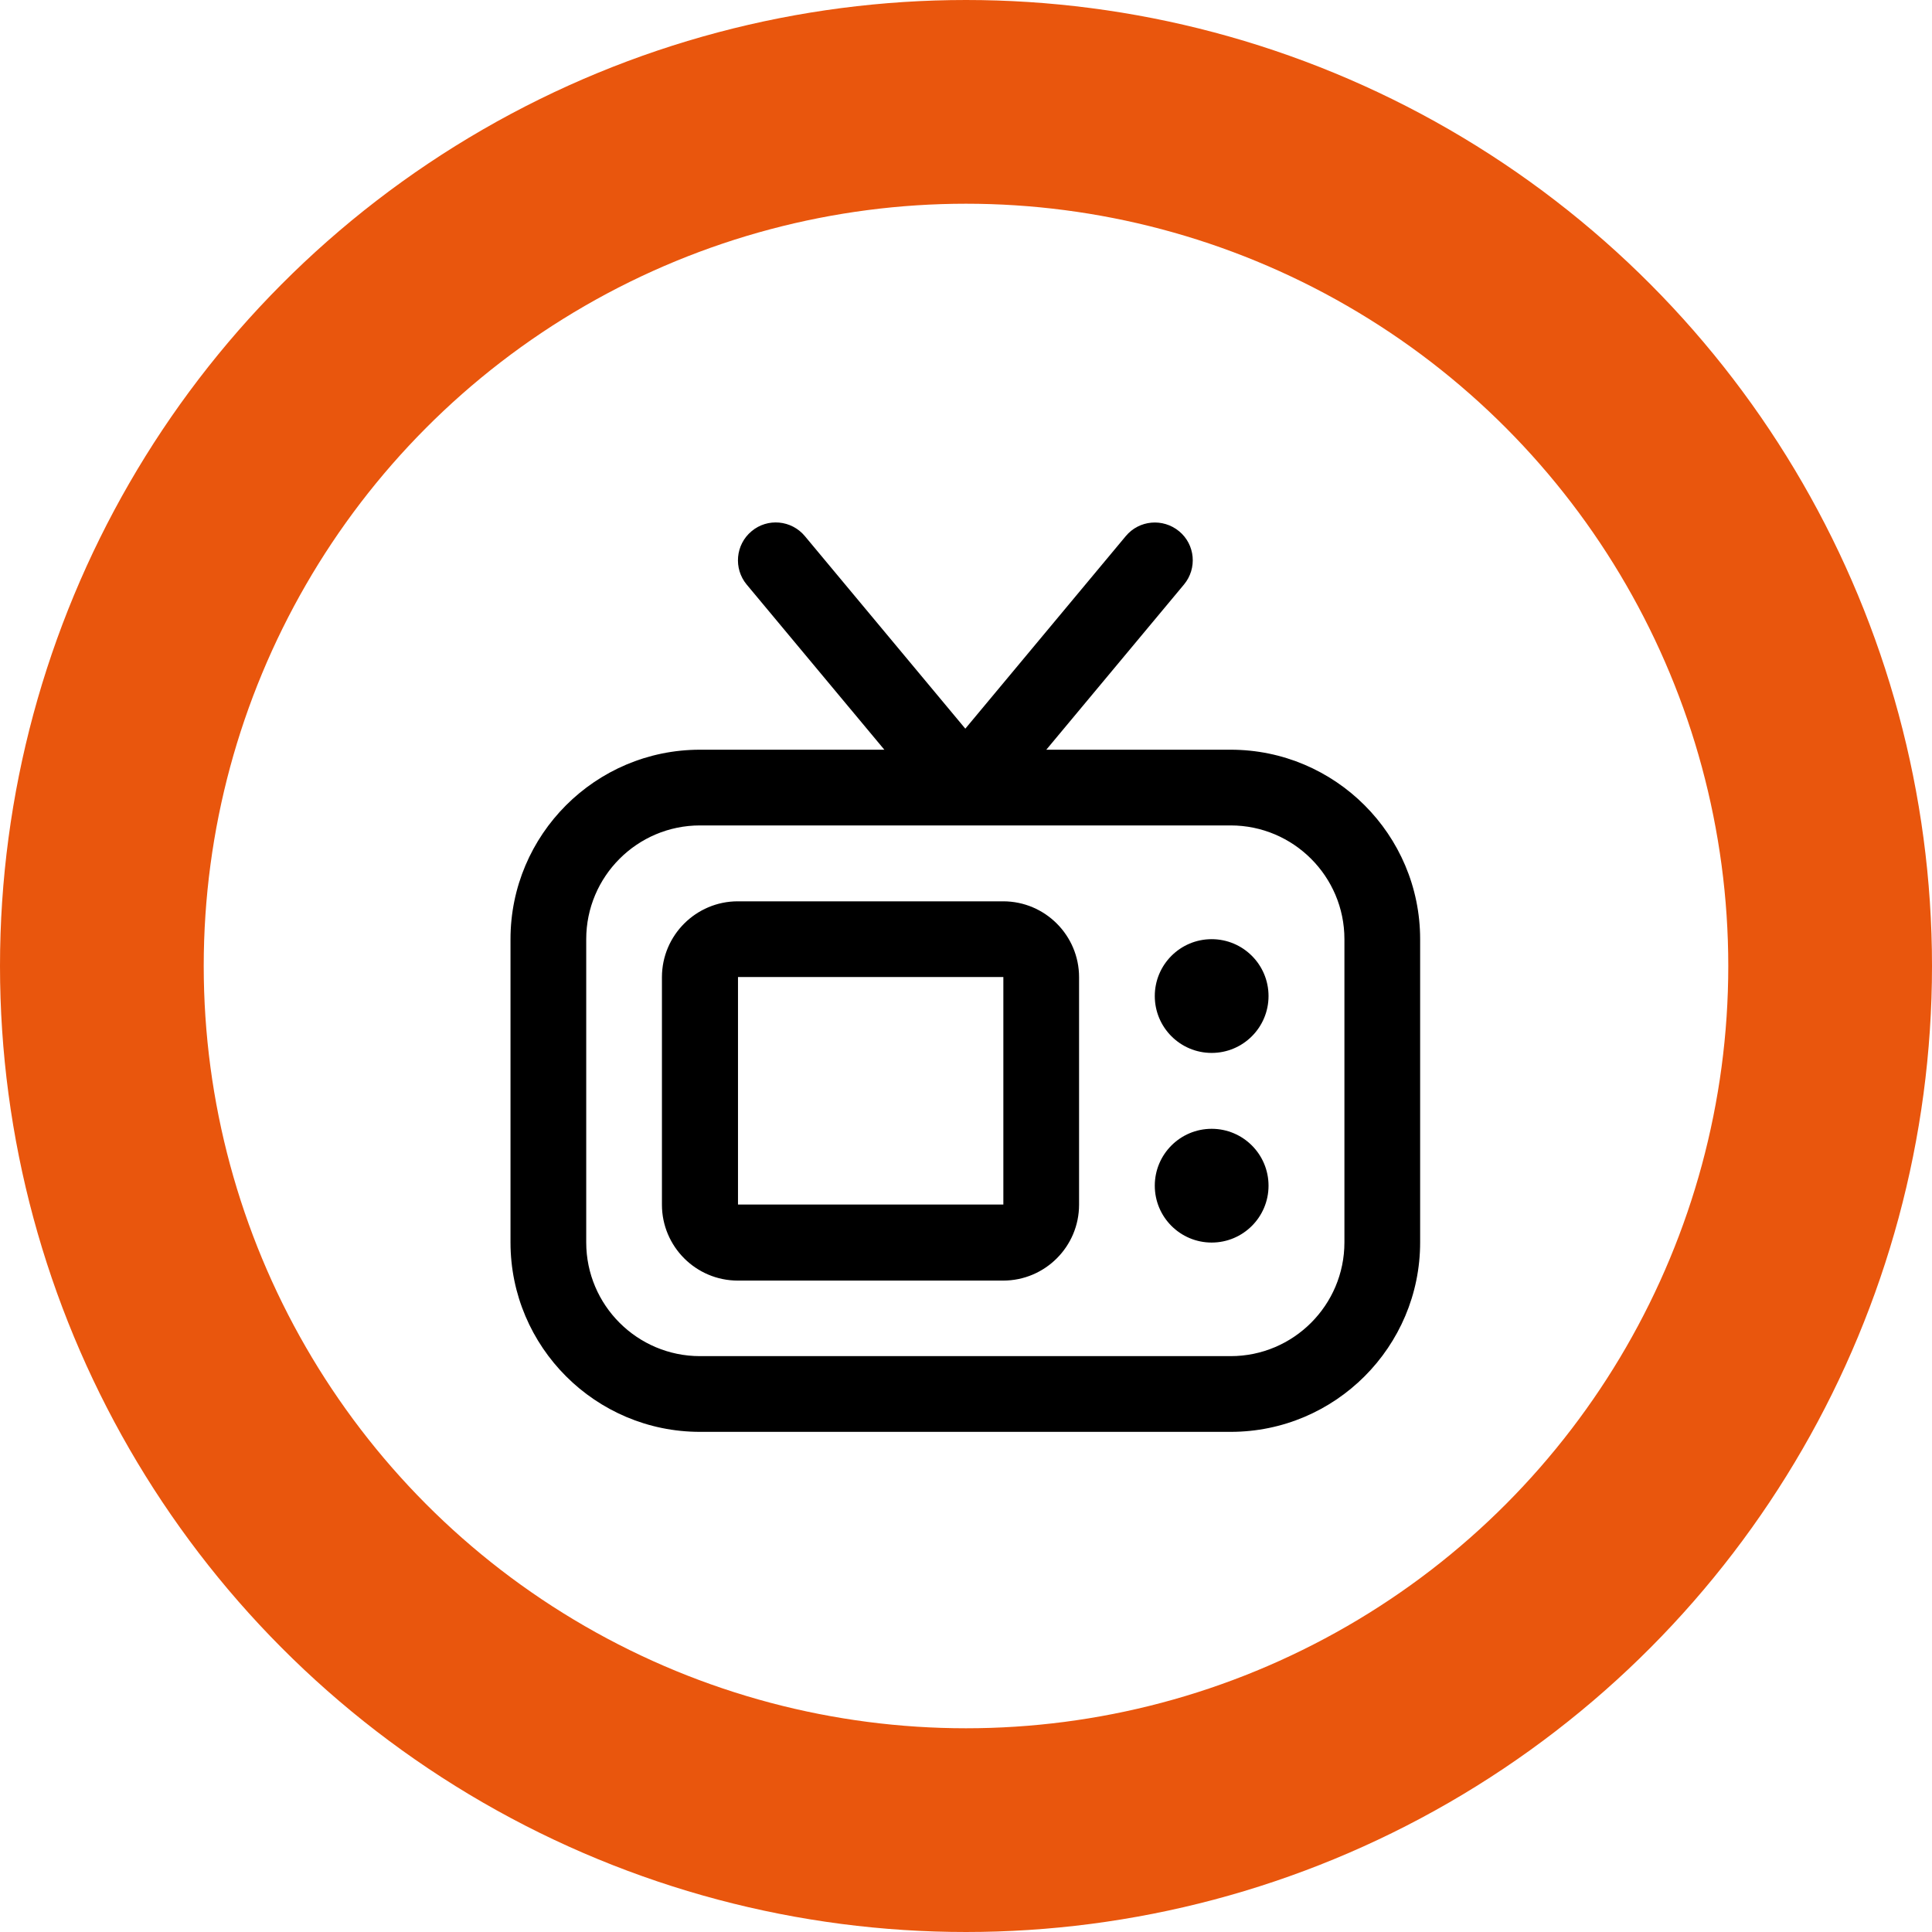
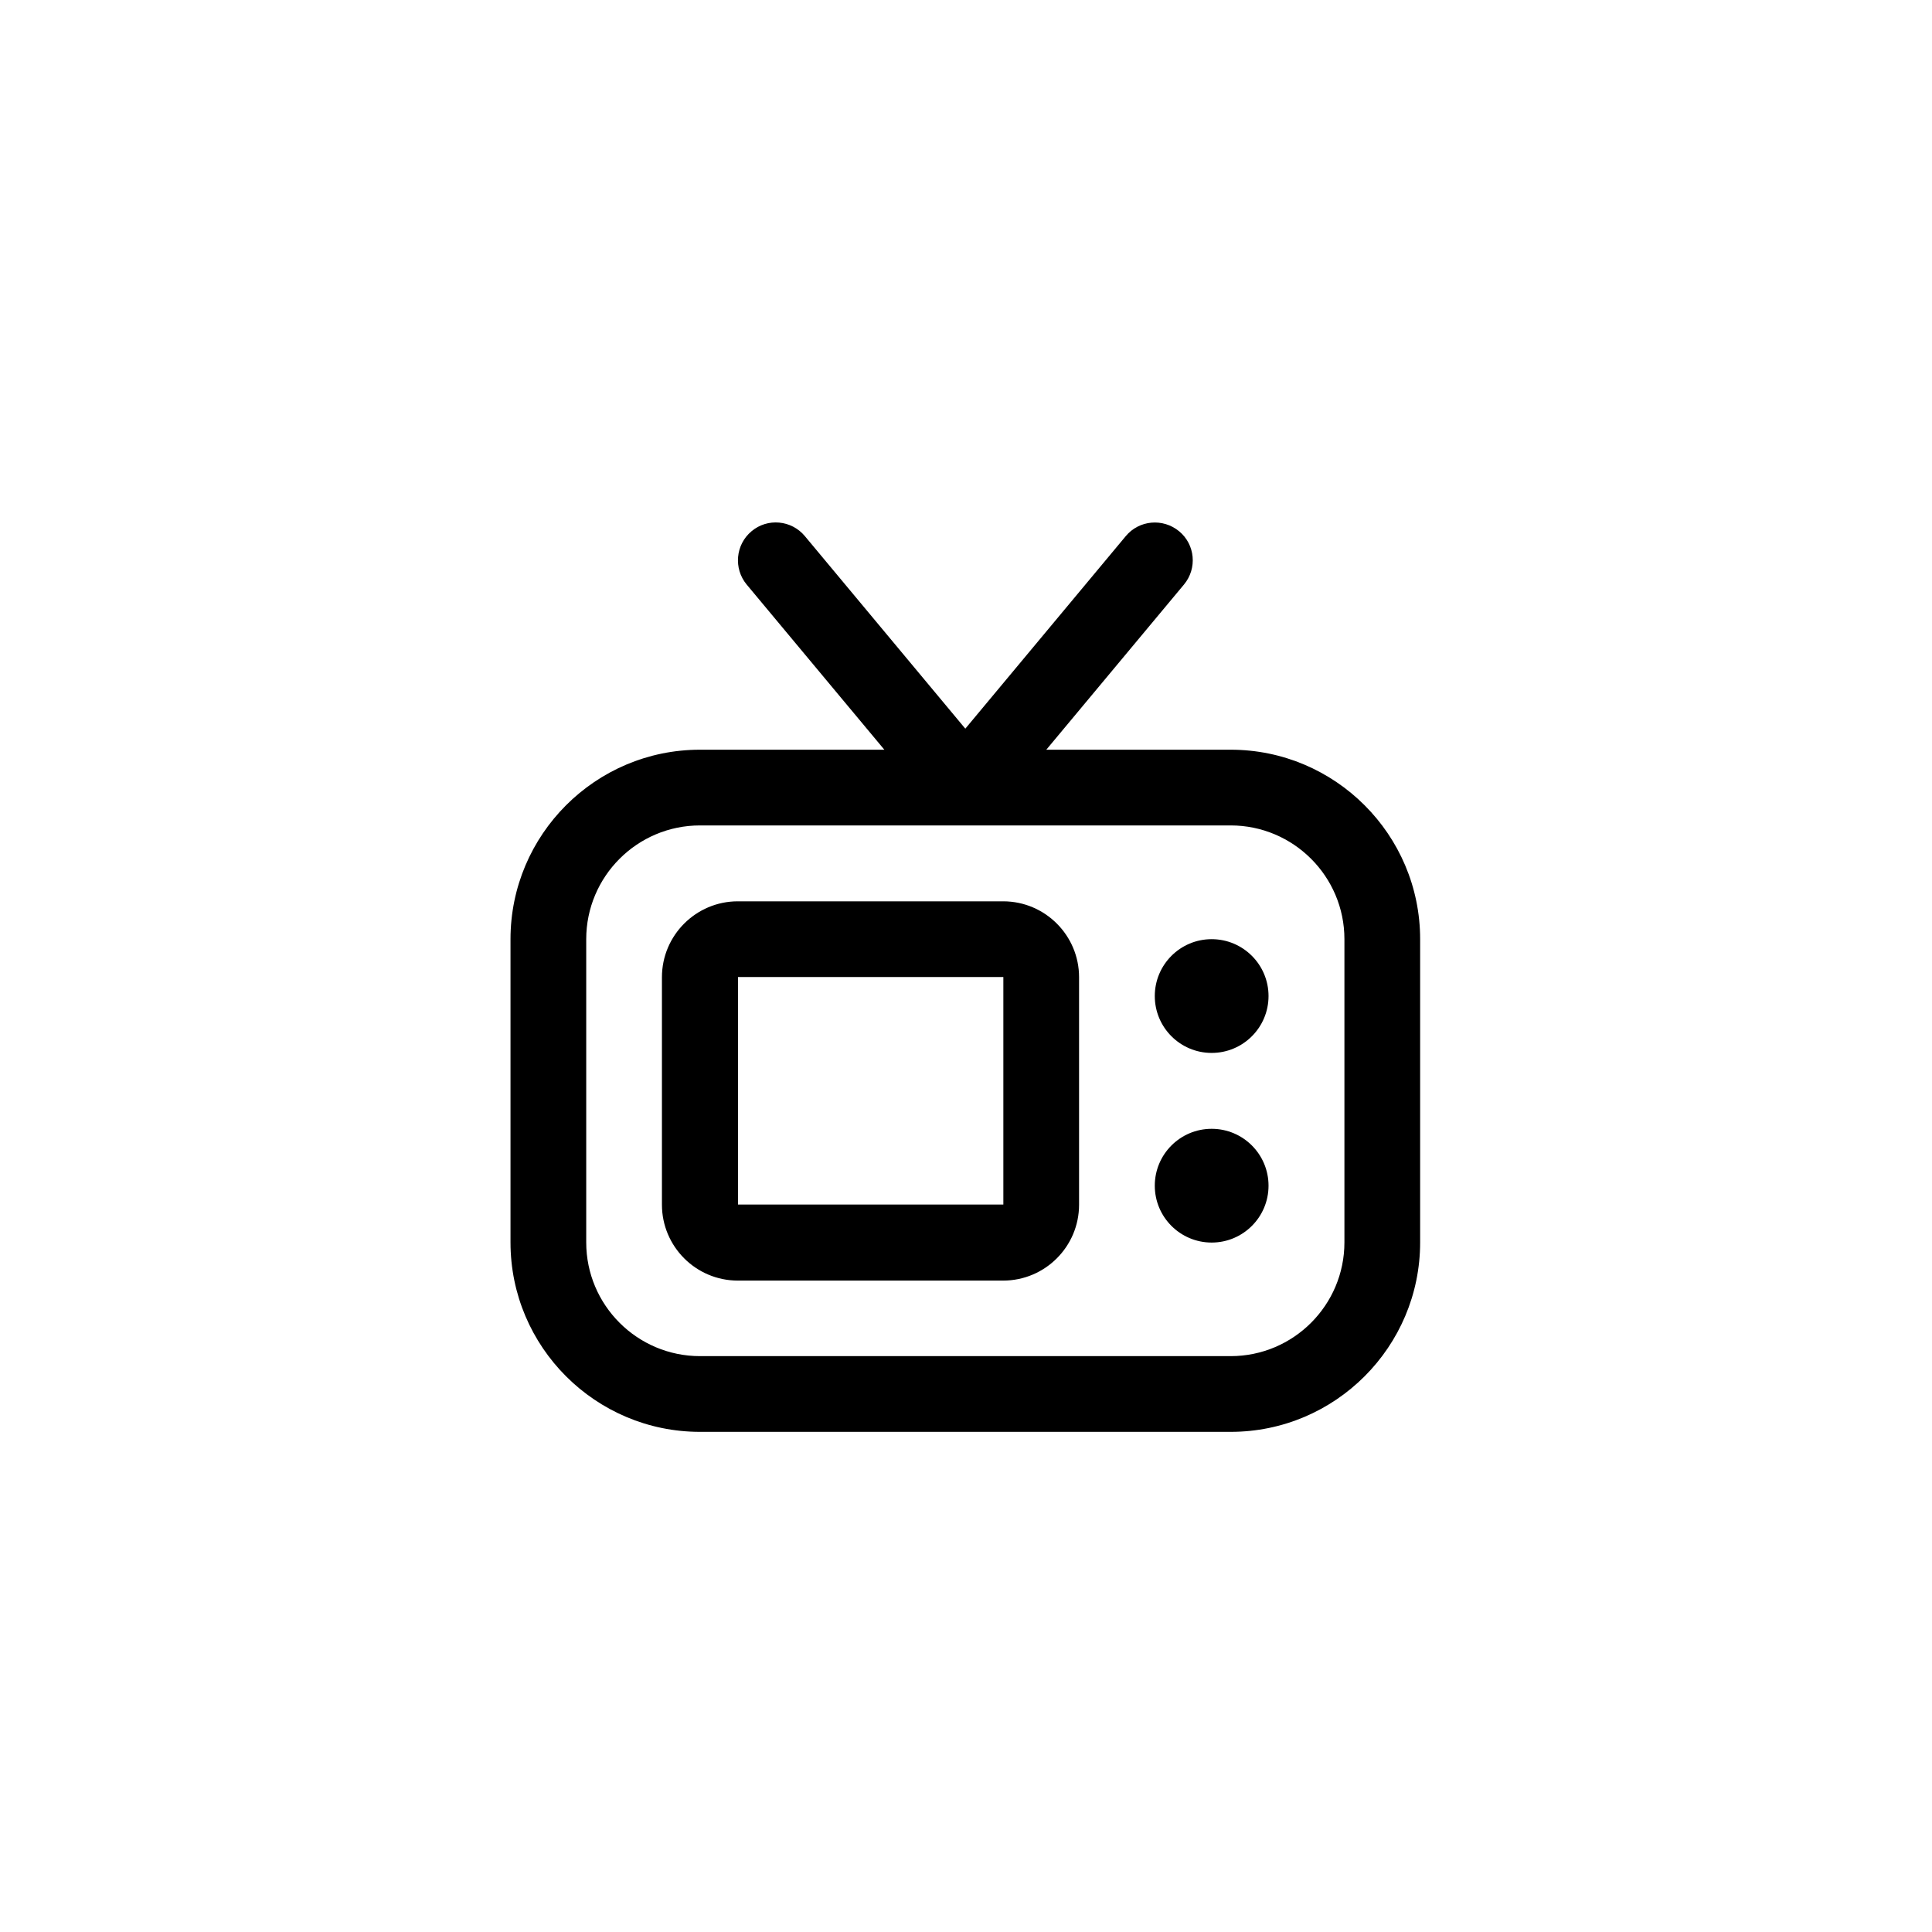
<svg xmlns="http://www.w3.org/2000/svg" id="Layer_2" data-name="Layer 2" viewBox="0 0 113.8 113.8">
  <defs>
    <style>
      .cls-1 {
        fill: none;
        stroke: #e9560d;
        stroke-miterlimit: 10;
        stroke-width: 12px;
      }
    </style>
  </defs>
  <g id="Camada_1" data-name="Camada 1">
    <g>
-       <circle class="cls-1" cx="56.9" cy="56.9" r="50.9" />
      <path d="M72.49,44.16h-10.86l8.11-9.73c.79-.95.66-2.36-.29-3.14s-2.35-.66-3.14.29l-9.45,11.34-9.45-11.34c-.79-.95-2.2-1.08-3.14-.29-.95.79-1.07,2.2-.29,3.14l8.11,9.73h-10.86c-6.16,0-11.16,5.01-11.16,11.16v17.86c0,6.16,5.01,11.16,11.16,11.16h31.26c6.16,0,11.16-5.01,11.16-11.16v-17.86c0-6.16-5.01-11.16-11.16-11.16ZM79.19,73.18c0,3.69-3,6.7-6.7,6.7h-31.26c-3.69,0-6.7-3-6.7-6.7v-17.86c0-3.69,3-6.7,6.7-6.7h31.26c3.69,0,6.7,3,6.7,6.7v17.86ZM59.09,53.09h-15.63c-2.46,0-4.47,2-4.47,4.47v13.4c0,2.46,2,4.47,4.47,4.47h15.63c2.46,0,4.47-2,4.47-4.47v-13.4c0-2.46-2-4.47-4.47-4.47ZM43.47,70.95v-13.4h15.63v13.4h-15.63ZM74.72,58.67c0,1.85-1.5,3.35-3.35,3.35s-3.35-1.5-3.35-3.35,1.5-3.35,3.35-3.35,3.35,1.5,3.35,3.35ZM74.72,69.84c0,1.85-1.5,3.35-3.35,3.35s-3.35-1.5-3.35-3.35,1.5-3.35,3.35-3.35,3.35,1.5,3.35,3.35Z" />
    </g>
  </g>
</svg>